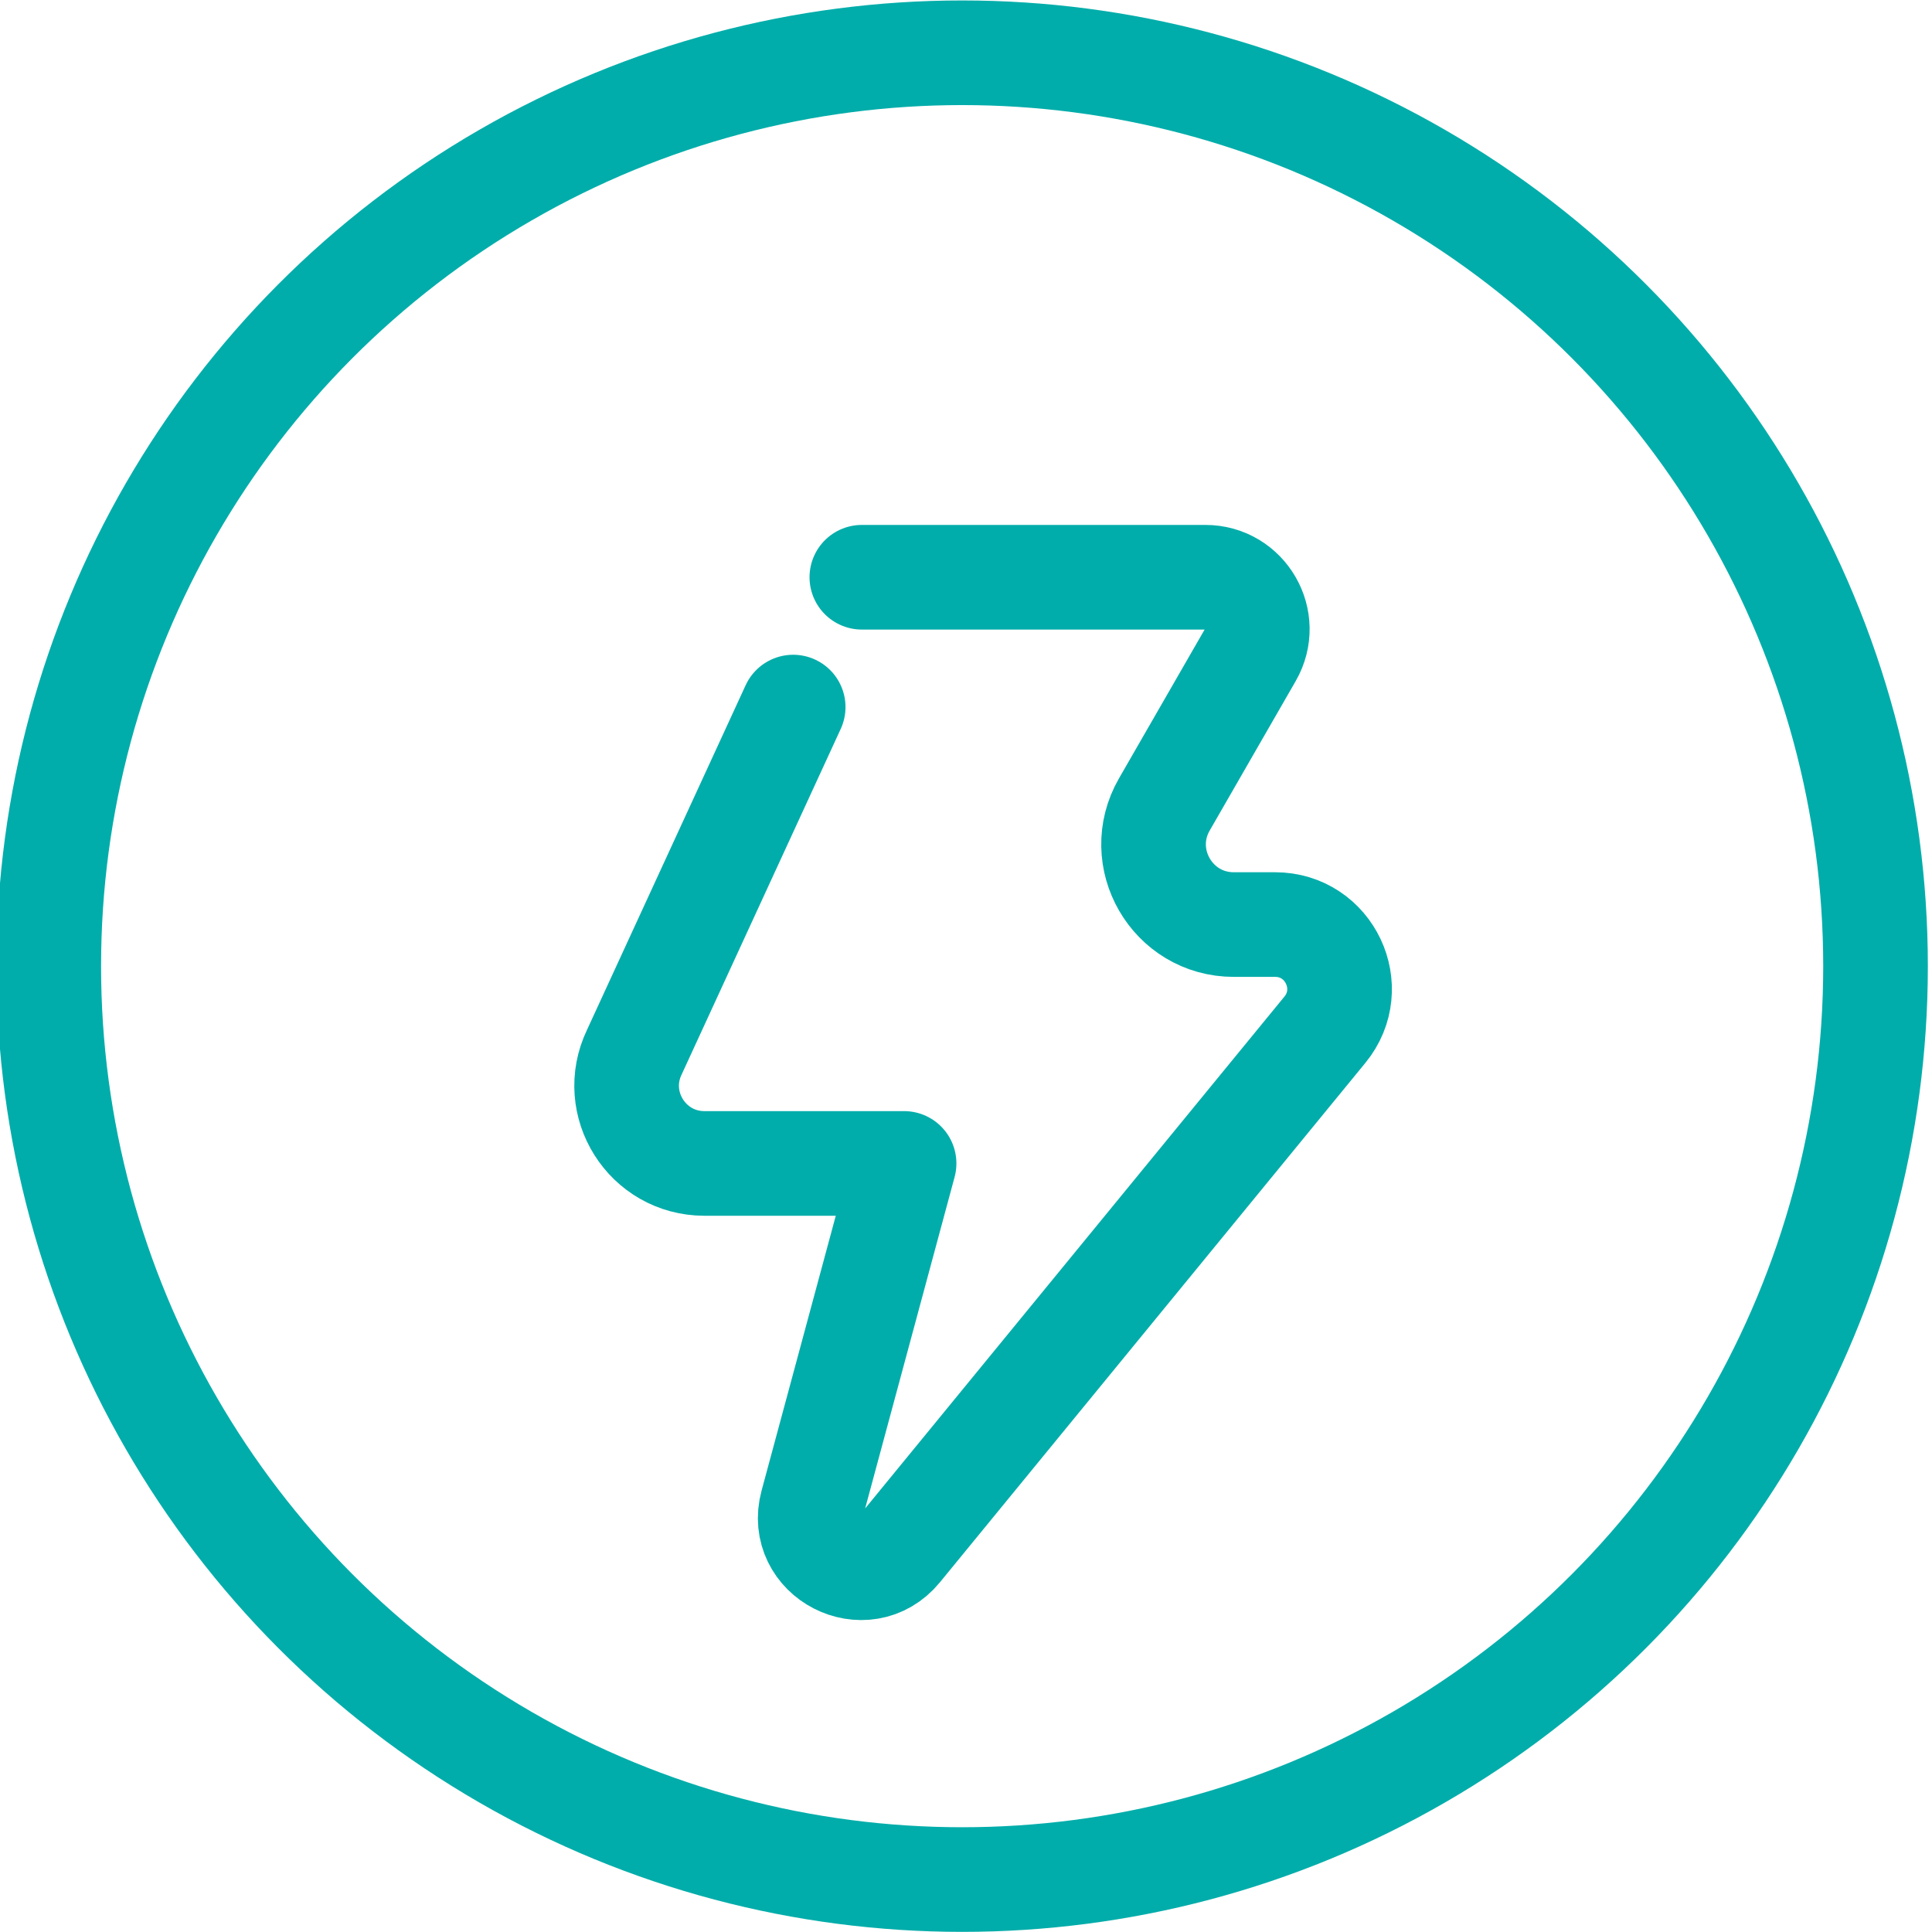
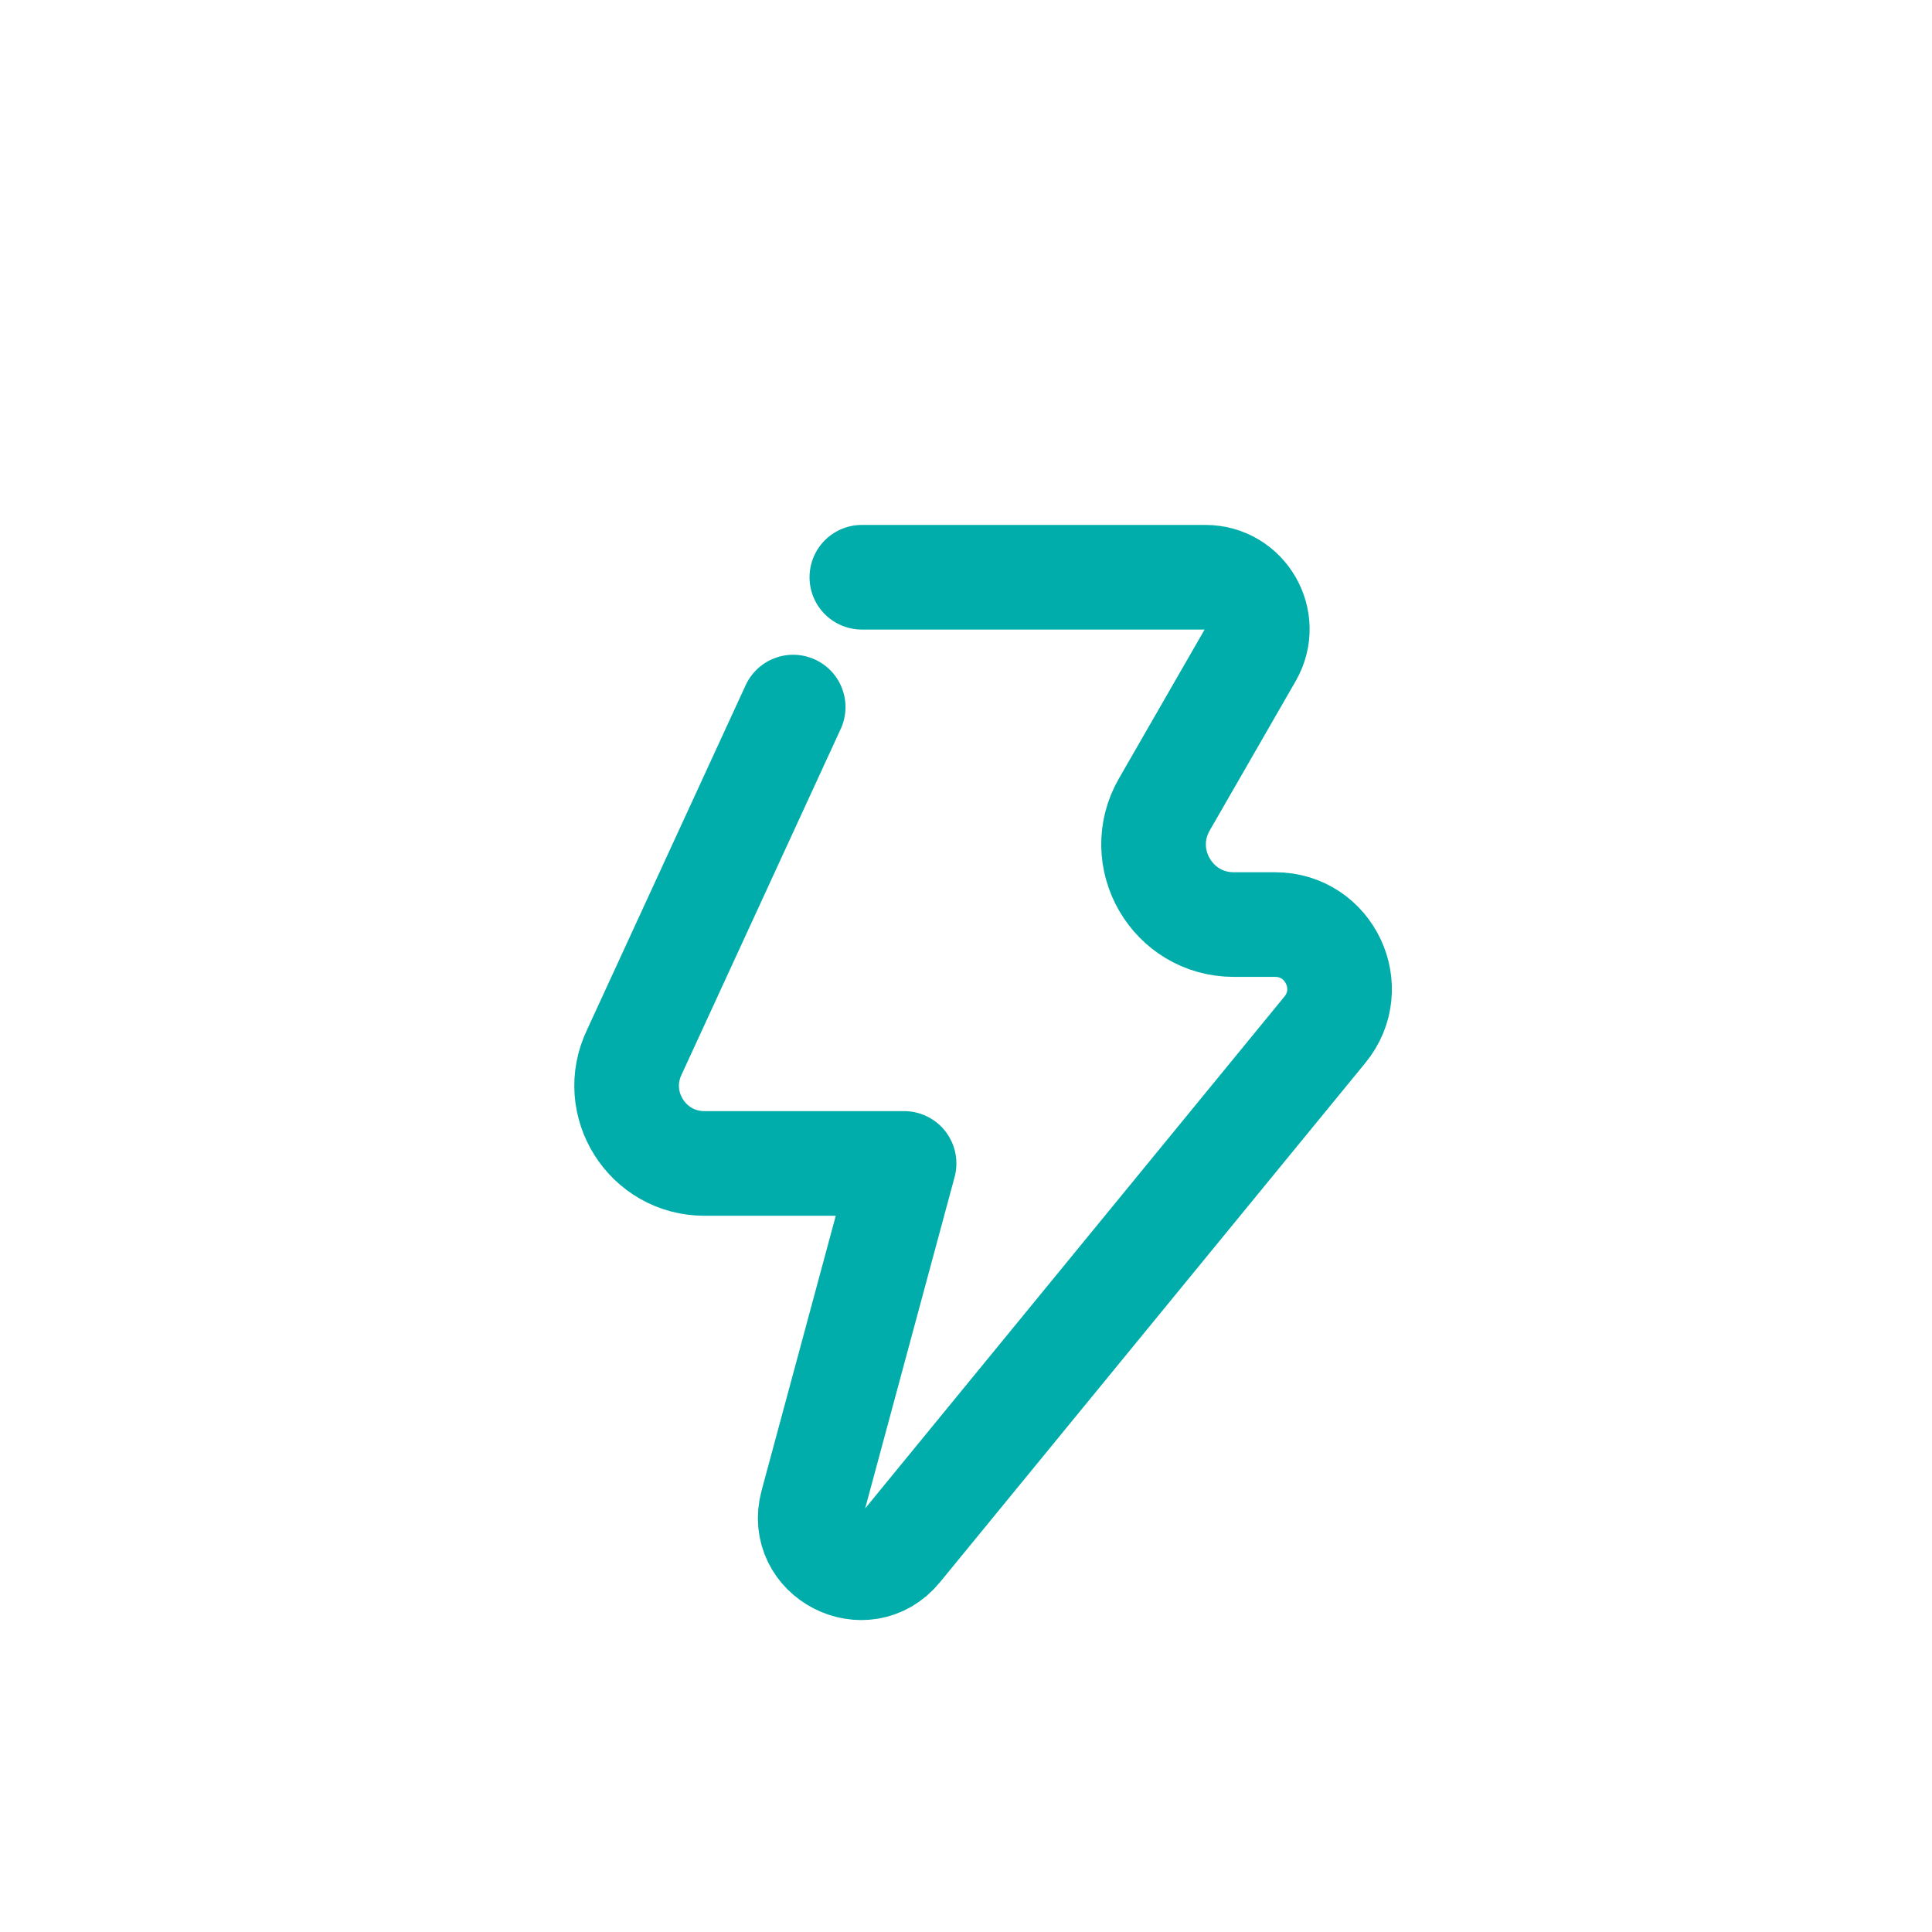
<svg xmlns="http://www.w3.org/2000/svg" xmlns:xlink="http://www.w3.org/1999/xlink" viewBox="0 0 295.422 295.475">
  <defs>
    <path id="a" d="M0 0h295.422v295.475H0z" />
  </defs>
  <clipPath id="b">
    <use xlink:href="#a" overflow="visible" />
  </clipPath>
  <path clip-path="url(#b)" fill="none" stroke="#01ADAA" stroke-width="16" stroke-linecap="round" stroke-linejoin="round" stroke-miterlimit="10" d="M131.786 88.266h52.522c6.104 0 9.923 6.603 6.879 11.894l-13.148 22.85c-4.699 8.169 1.196 18.365 10.621 18.365h6.313c8.308 0 12.88 9.656 7.616 16.083l-12.63 15.419-52.417 63.993c-5.246 6.404-15.518 1.123-13.361-6.87l14.063-52.099h-30.531c-8.745 0-14.494-9.129-10.716-17.016l24.289-52.766" />
-   <circle clip-path="url(#b)" fill="none" stroke="#01ADAA" stroke-width="16" stroke-linecap="round" stroke-linejoin="round" stroke-miterlimit="10" cx="147.121" cy="147.736" r="139.667" />
  <g>
    <defs>
      <path id="c" d="M0 0h295.422v295.475H0z" />
    </defs>
  </g>
</svg>